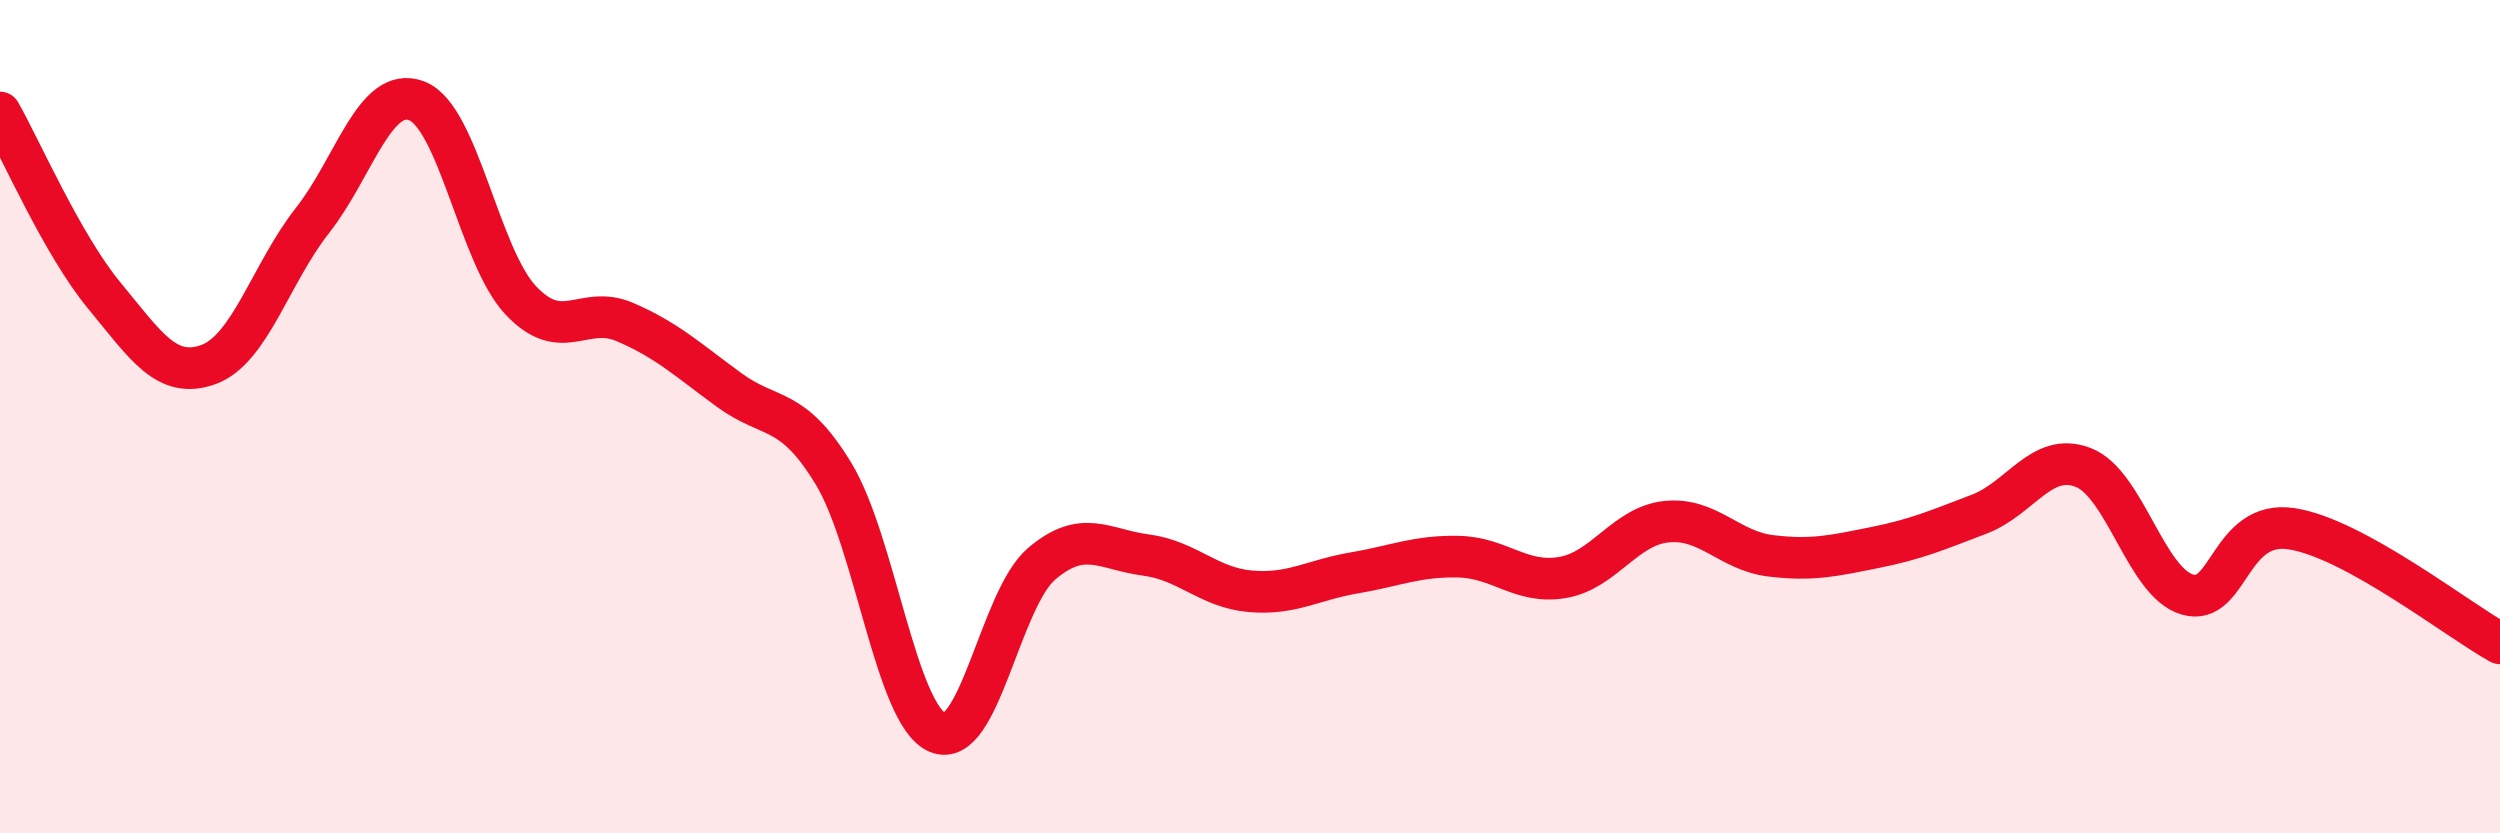
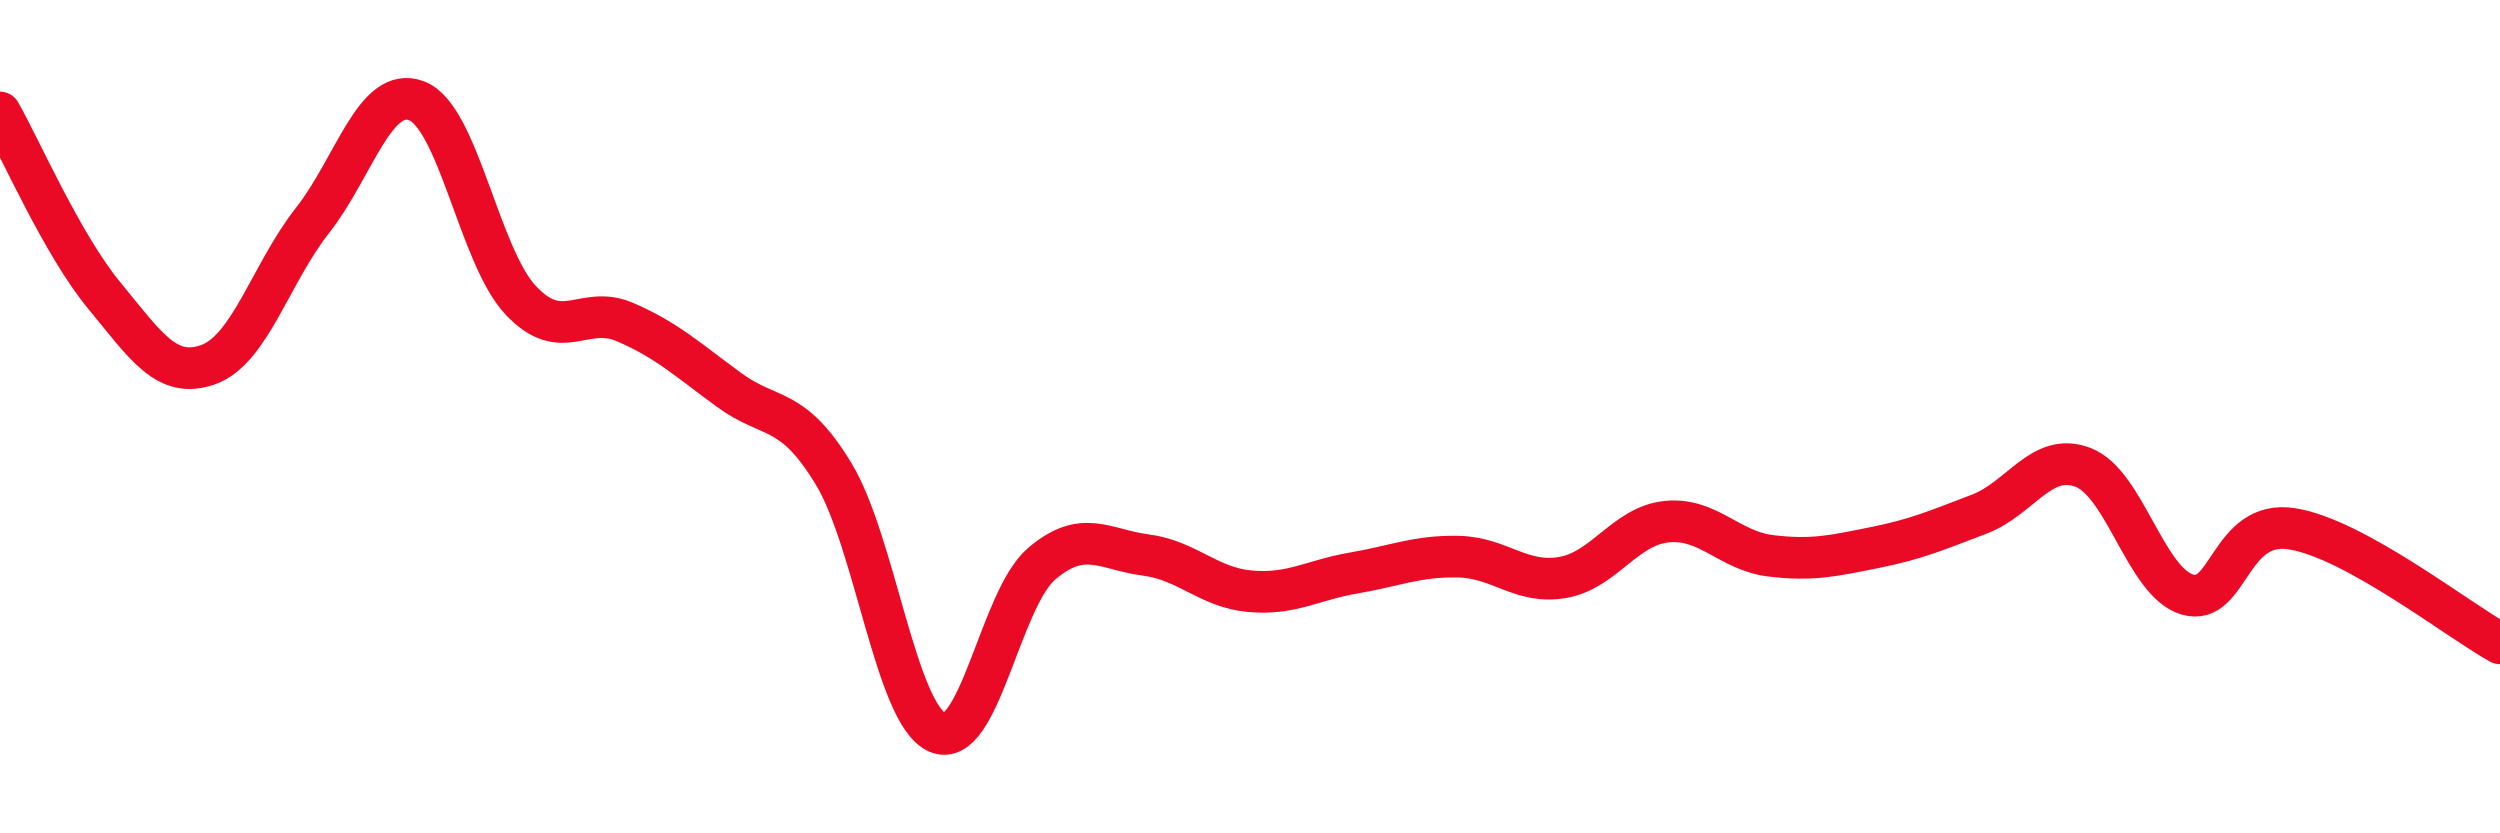
<svg xmlns="http://www.w3.org/2000/svg" width="60" height="20" viewBox="0 0 60 20">
-   <path d="M 0,2.7 C 0.5,3.58 1.5,5.88 2.5,7.09 C 3.5,8.3 4,9.11 5,8.75 C 6,8.39 6.5,6.56 7.5,5.29 C 8.5,4.02 9,2.04 10,2.42 C 11,2.8 11.5,6.15 12.5,7.21 C 13.5,8.27 14,7.3 15,7.73 C 16,8.16 16.5,8.63 17.5,9.36 C 18.5,10.09 19,9.72 20,11.36 C 21,13 21.5,17.15 22.5,17.58 C 23.5,18.01 24,14.38 25,13.53 C 26,12.68 26.5,13.19 27.5,13.32 C 28.5,13.45 29,14.1 30,14.19 C 31,14.28 31.5,13.92 32.5,13.75 C 33.5,13.58 34,13.34 35,13.36 C 36,13.38 36.5,14.03 37.5,13.86 C 38.5,13.69 39,12.62 40,12.52 C 41,12.42 41.5,13.22 42.5,13.34 C 43.5,13.46 44,13.34 45,13.14 C 46,12.94 46.5,12.72 47.5,12.34 C 48.5,11.96 49,10.83 50,11.22 C 51,11.61 51.5,13.98 52.5,14.27 C 53.5,14.56 53.5,12.46 55,12.69 C 56.5,12.92 59,14.89 60,15.44L60 20L0 20Z" fill="#EB0A25" opacity="0.1" stroke-linecap="round" stroke-linejoin="round" />
  <path d="M 0,2.7 C 0.5,3.58 1.5,5.88 2.5,7.09 C 3.5,8.3 4,9.11 5,8.75 C 6,8.39 6.5,6.56 7.5,5.29 C 8.5,4.02 9,2.04 10,2.42 C 11,2.8 11.5,6.15 12.5,7.21 C 13.5,8.27 14,7.3 15,7.73 C 16,8.16 16.5,8.63 17.5,9.36 C 18.5,10.09 19,9.72 20,11.36 C 21,13 21.5,17.15 22.5,17.58 C 23.5,18.01 24,14.38 25,13.53 C 26,12.68 26.5,13.19 27.5,13.32 C 28.5,13.45 29,14.1 30,14.19 C 31,14.28 31.5,13.92 32.5,13.75 C 33.5,13.58 34,13.34 35,13.36 C 36,13.38 36.5,14.03 37.5,13.86 C 38.5,13.69 39,12.62 40,12.52 C 41,12.42 41.5,13.22 42.5,13.34 C 43.5,13.46 44,13.34 45,13.14 C 46,12.94 46.5,12.72 47.5,12.34 C 48.5,11.96 49,10.83 50,11.22 C 51,11.61 51.5,13.98 52.5,14.27 C 53.5,14.56 53.5,12.46 55,12.69 C 56.5,12.92 59,14.89 60,15.44" stroke="#EB0A25" stroke-width="1" fill="none" stroke-linecap="round" stroke-linejoin="round" />
</svg>